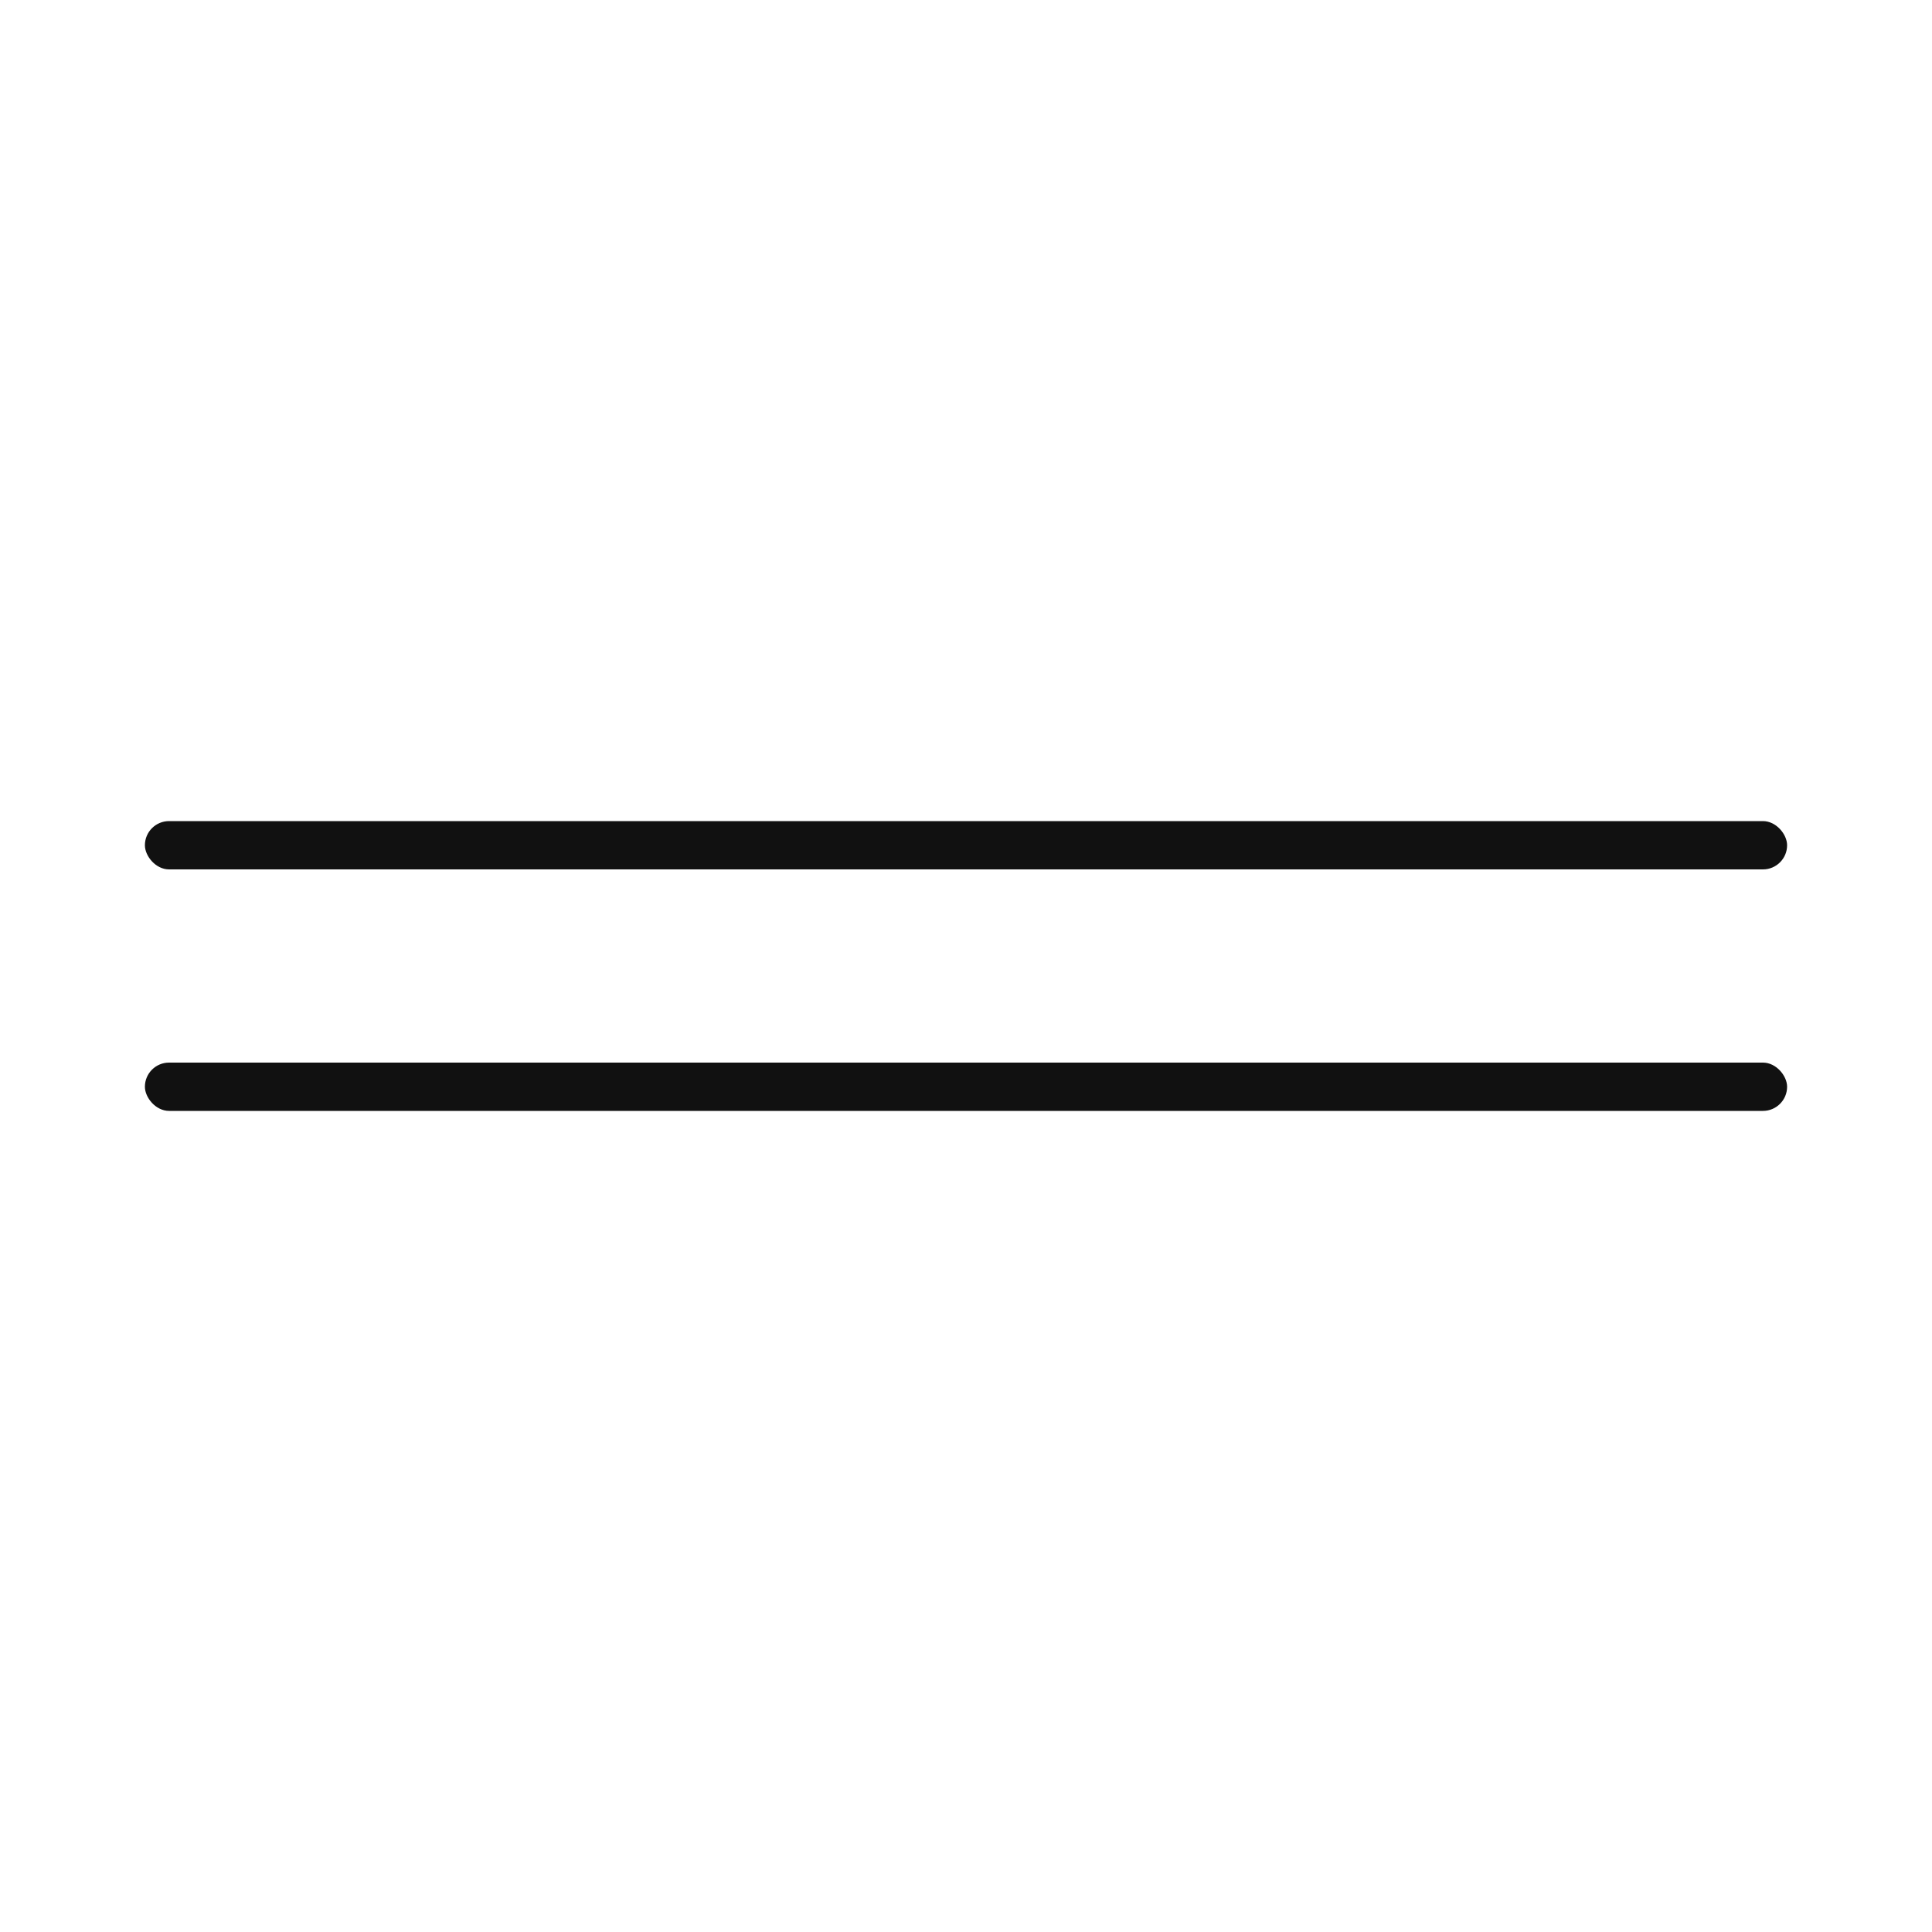
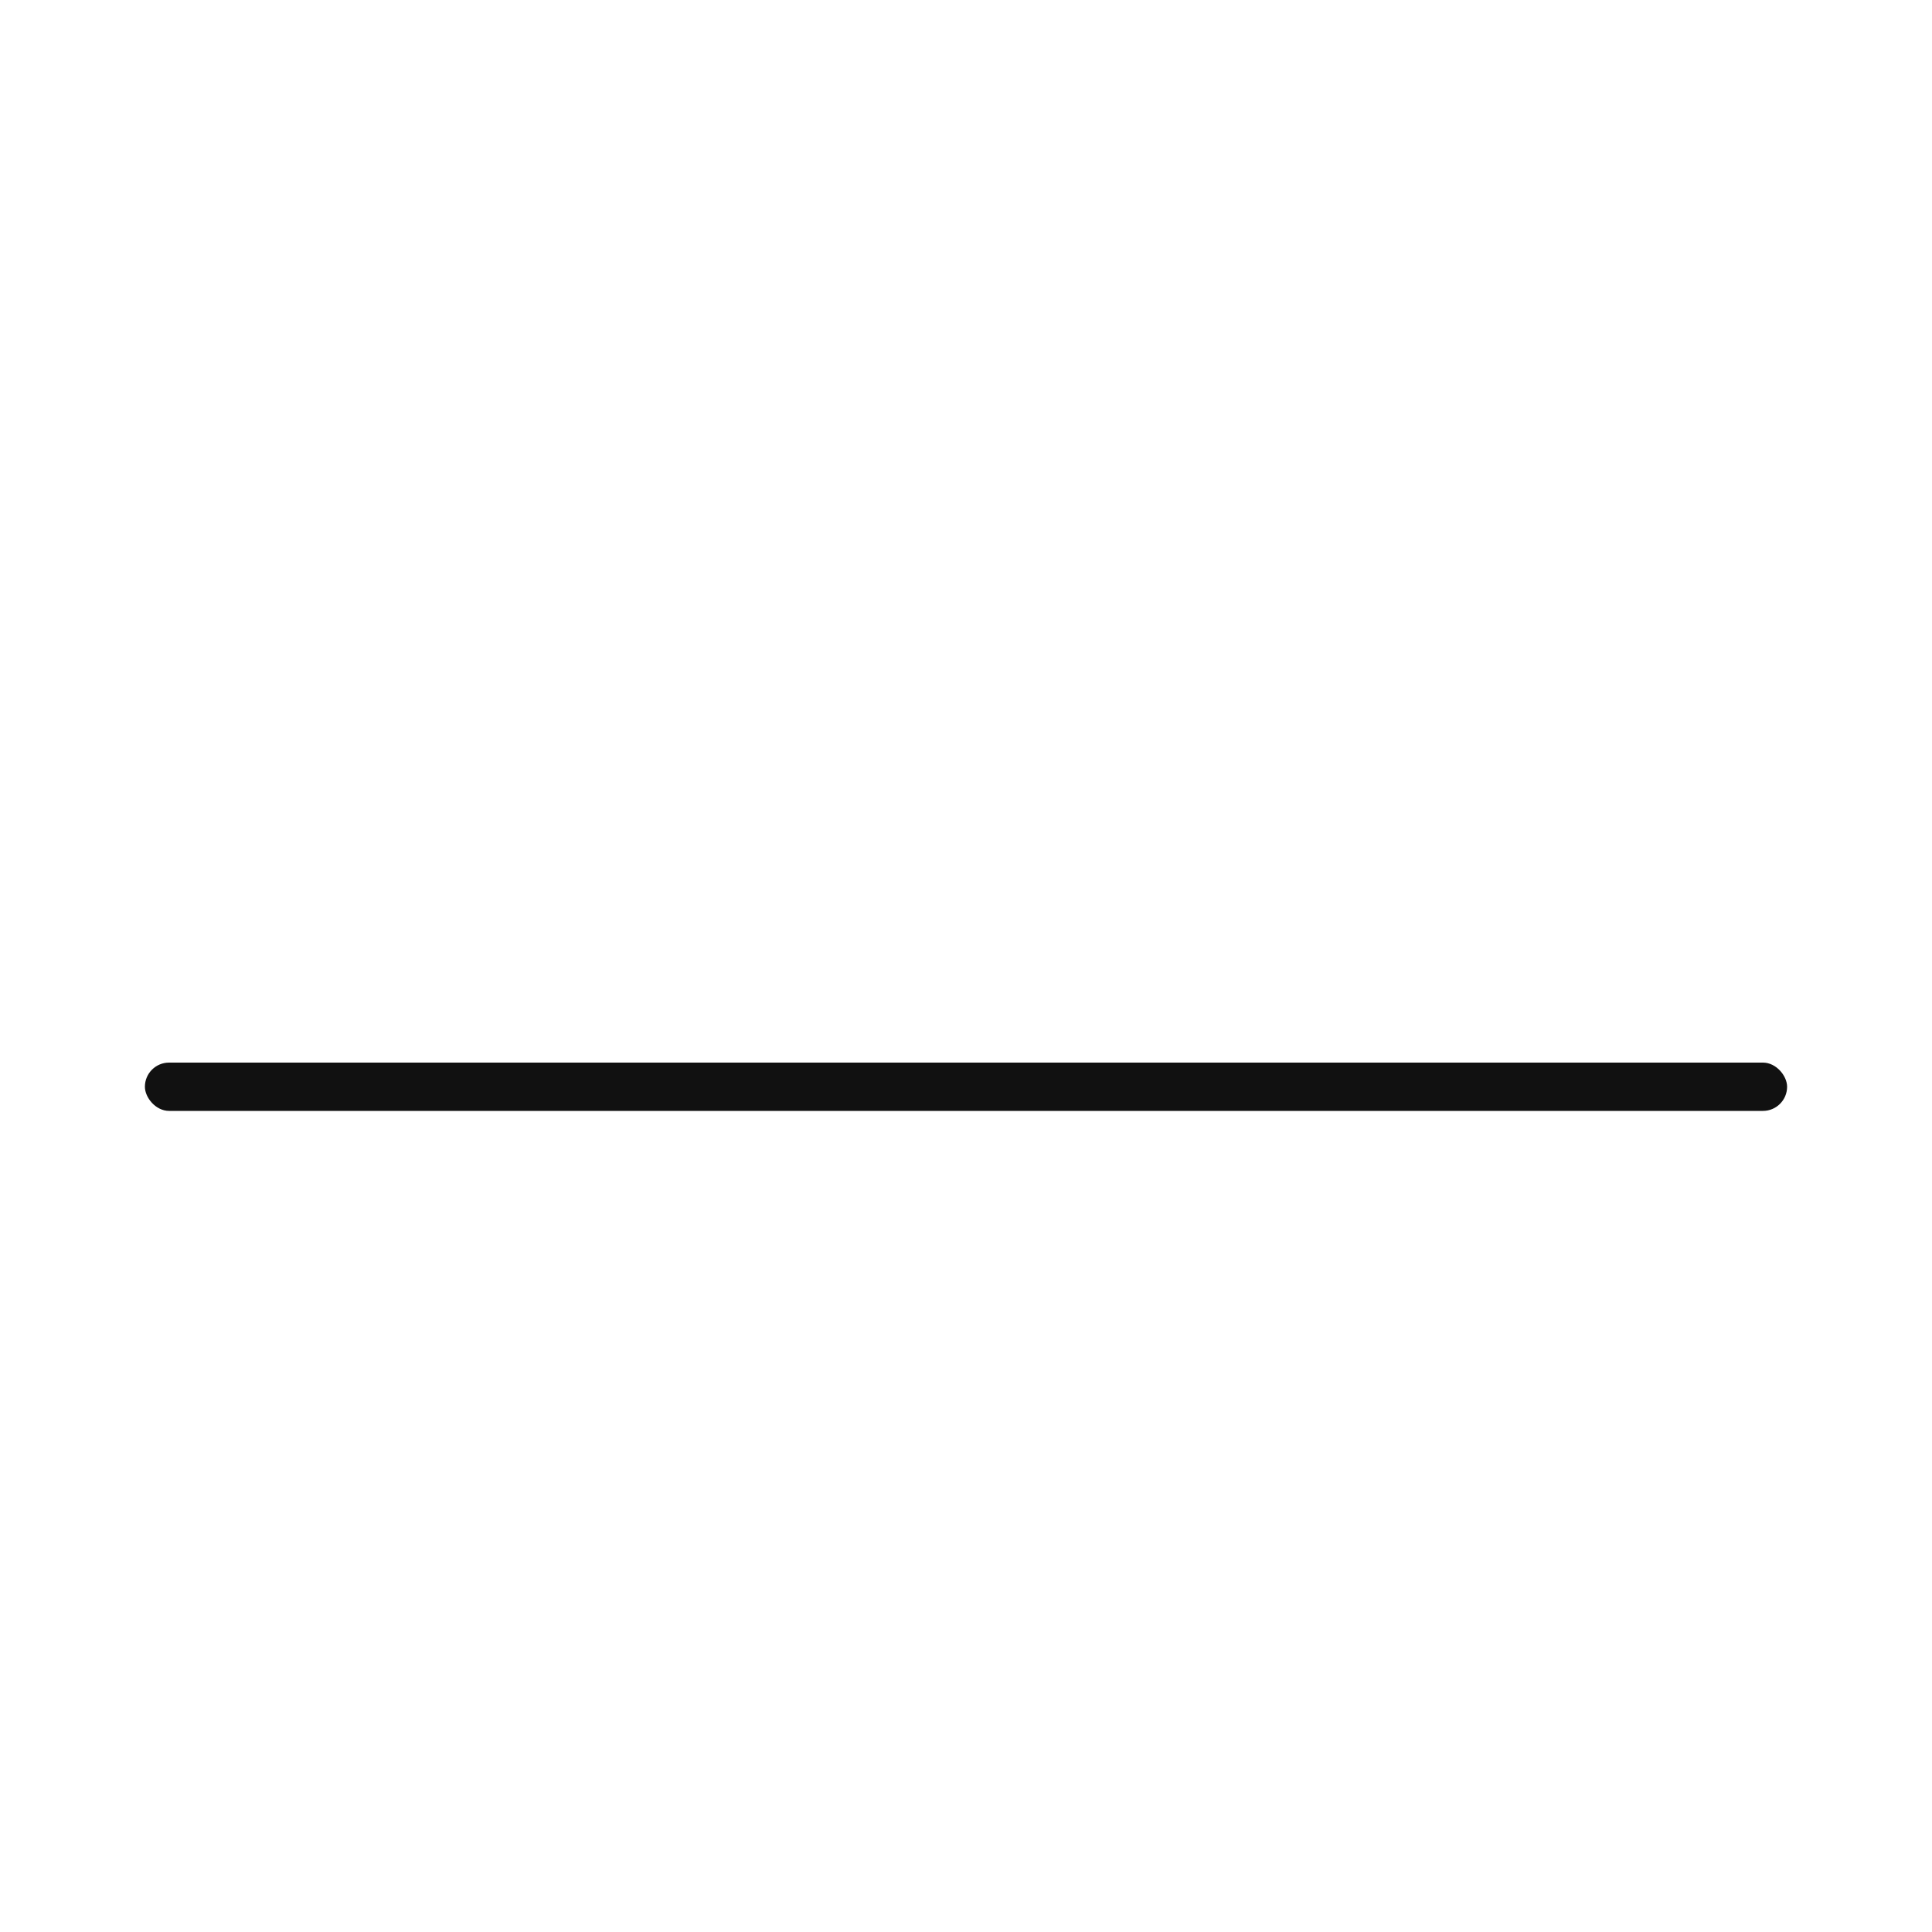
<svg xmlns="http://www.w3.org/2000/svg" width="40" height="40" viewBox="0 0 40 40" fill="none">
-   <rect x="3" y="17" width="34" height="1" rx="0.5" fill="#111111" />
  <rect x="3" y="22" width="34" height="1" rx="0.5" fill="#111111" />
</svg>